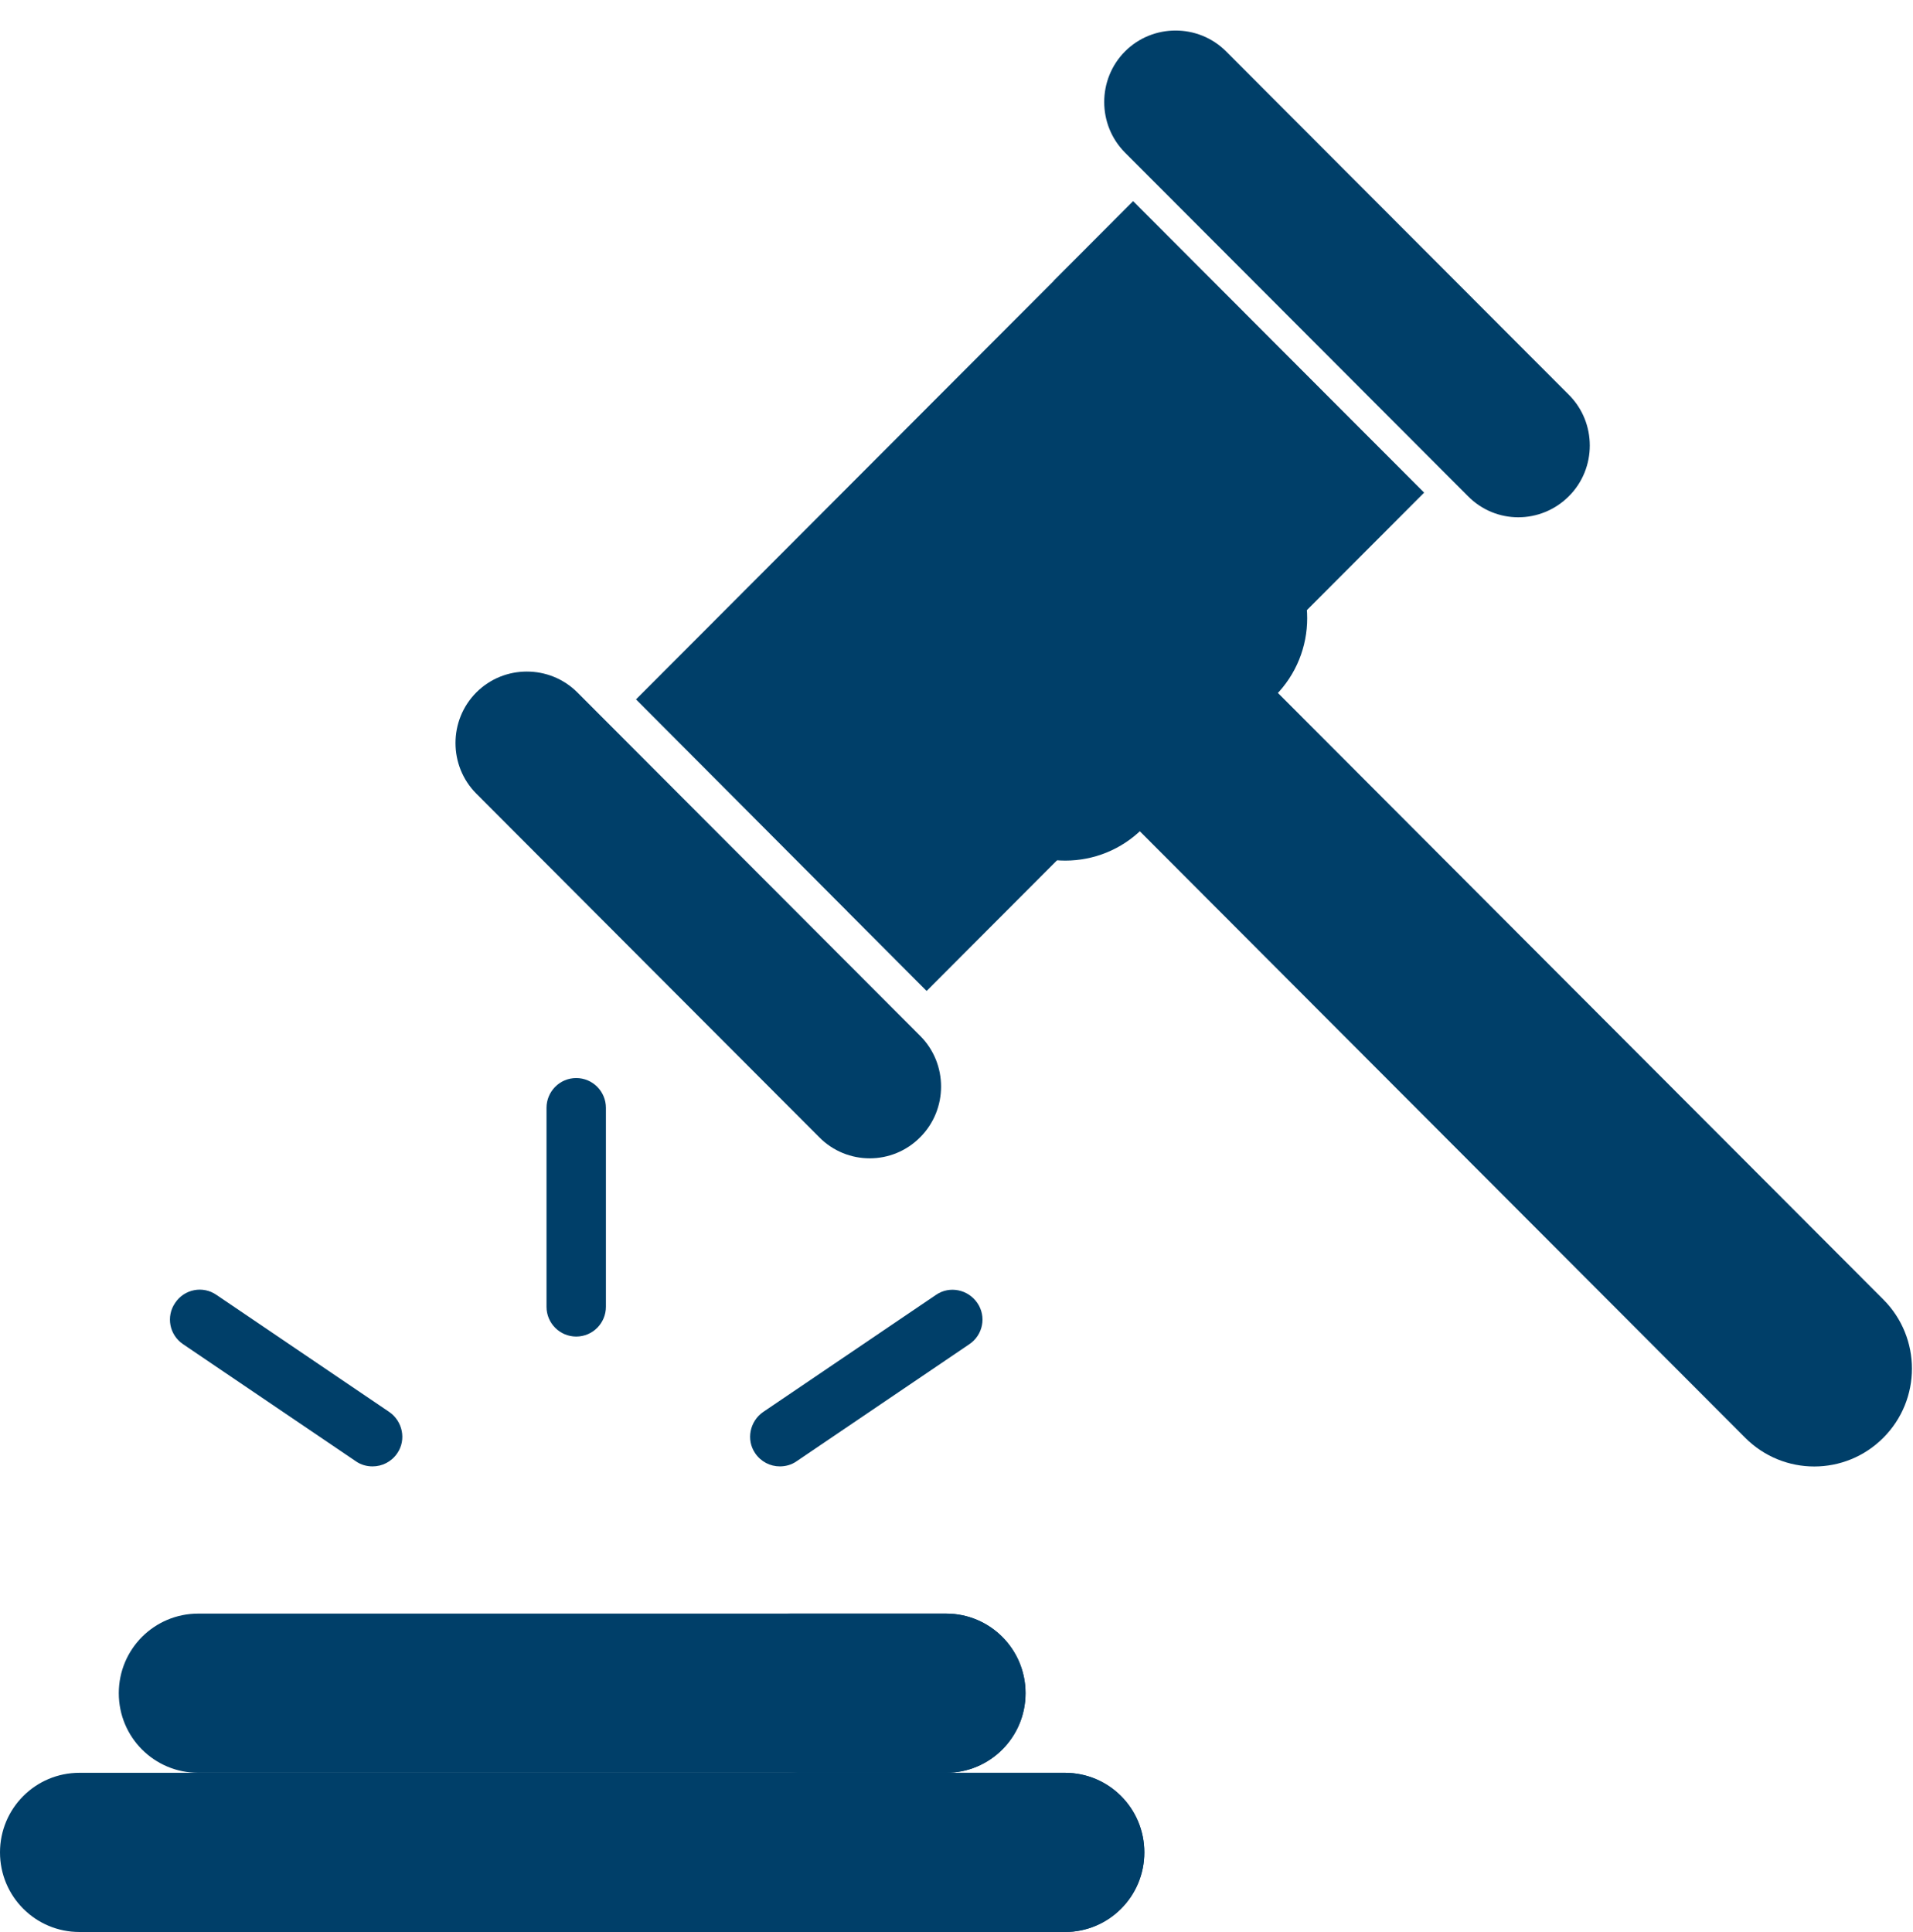
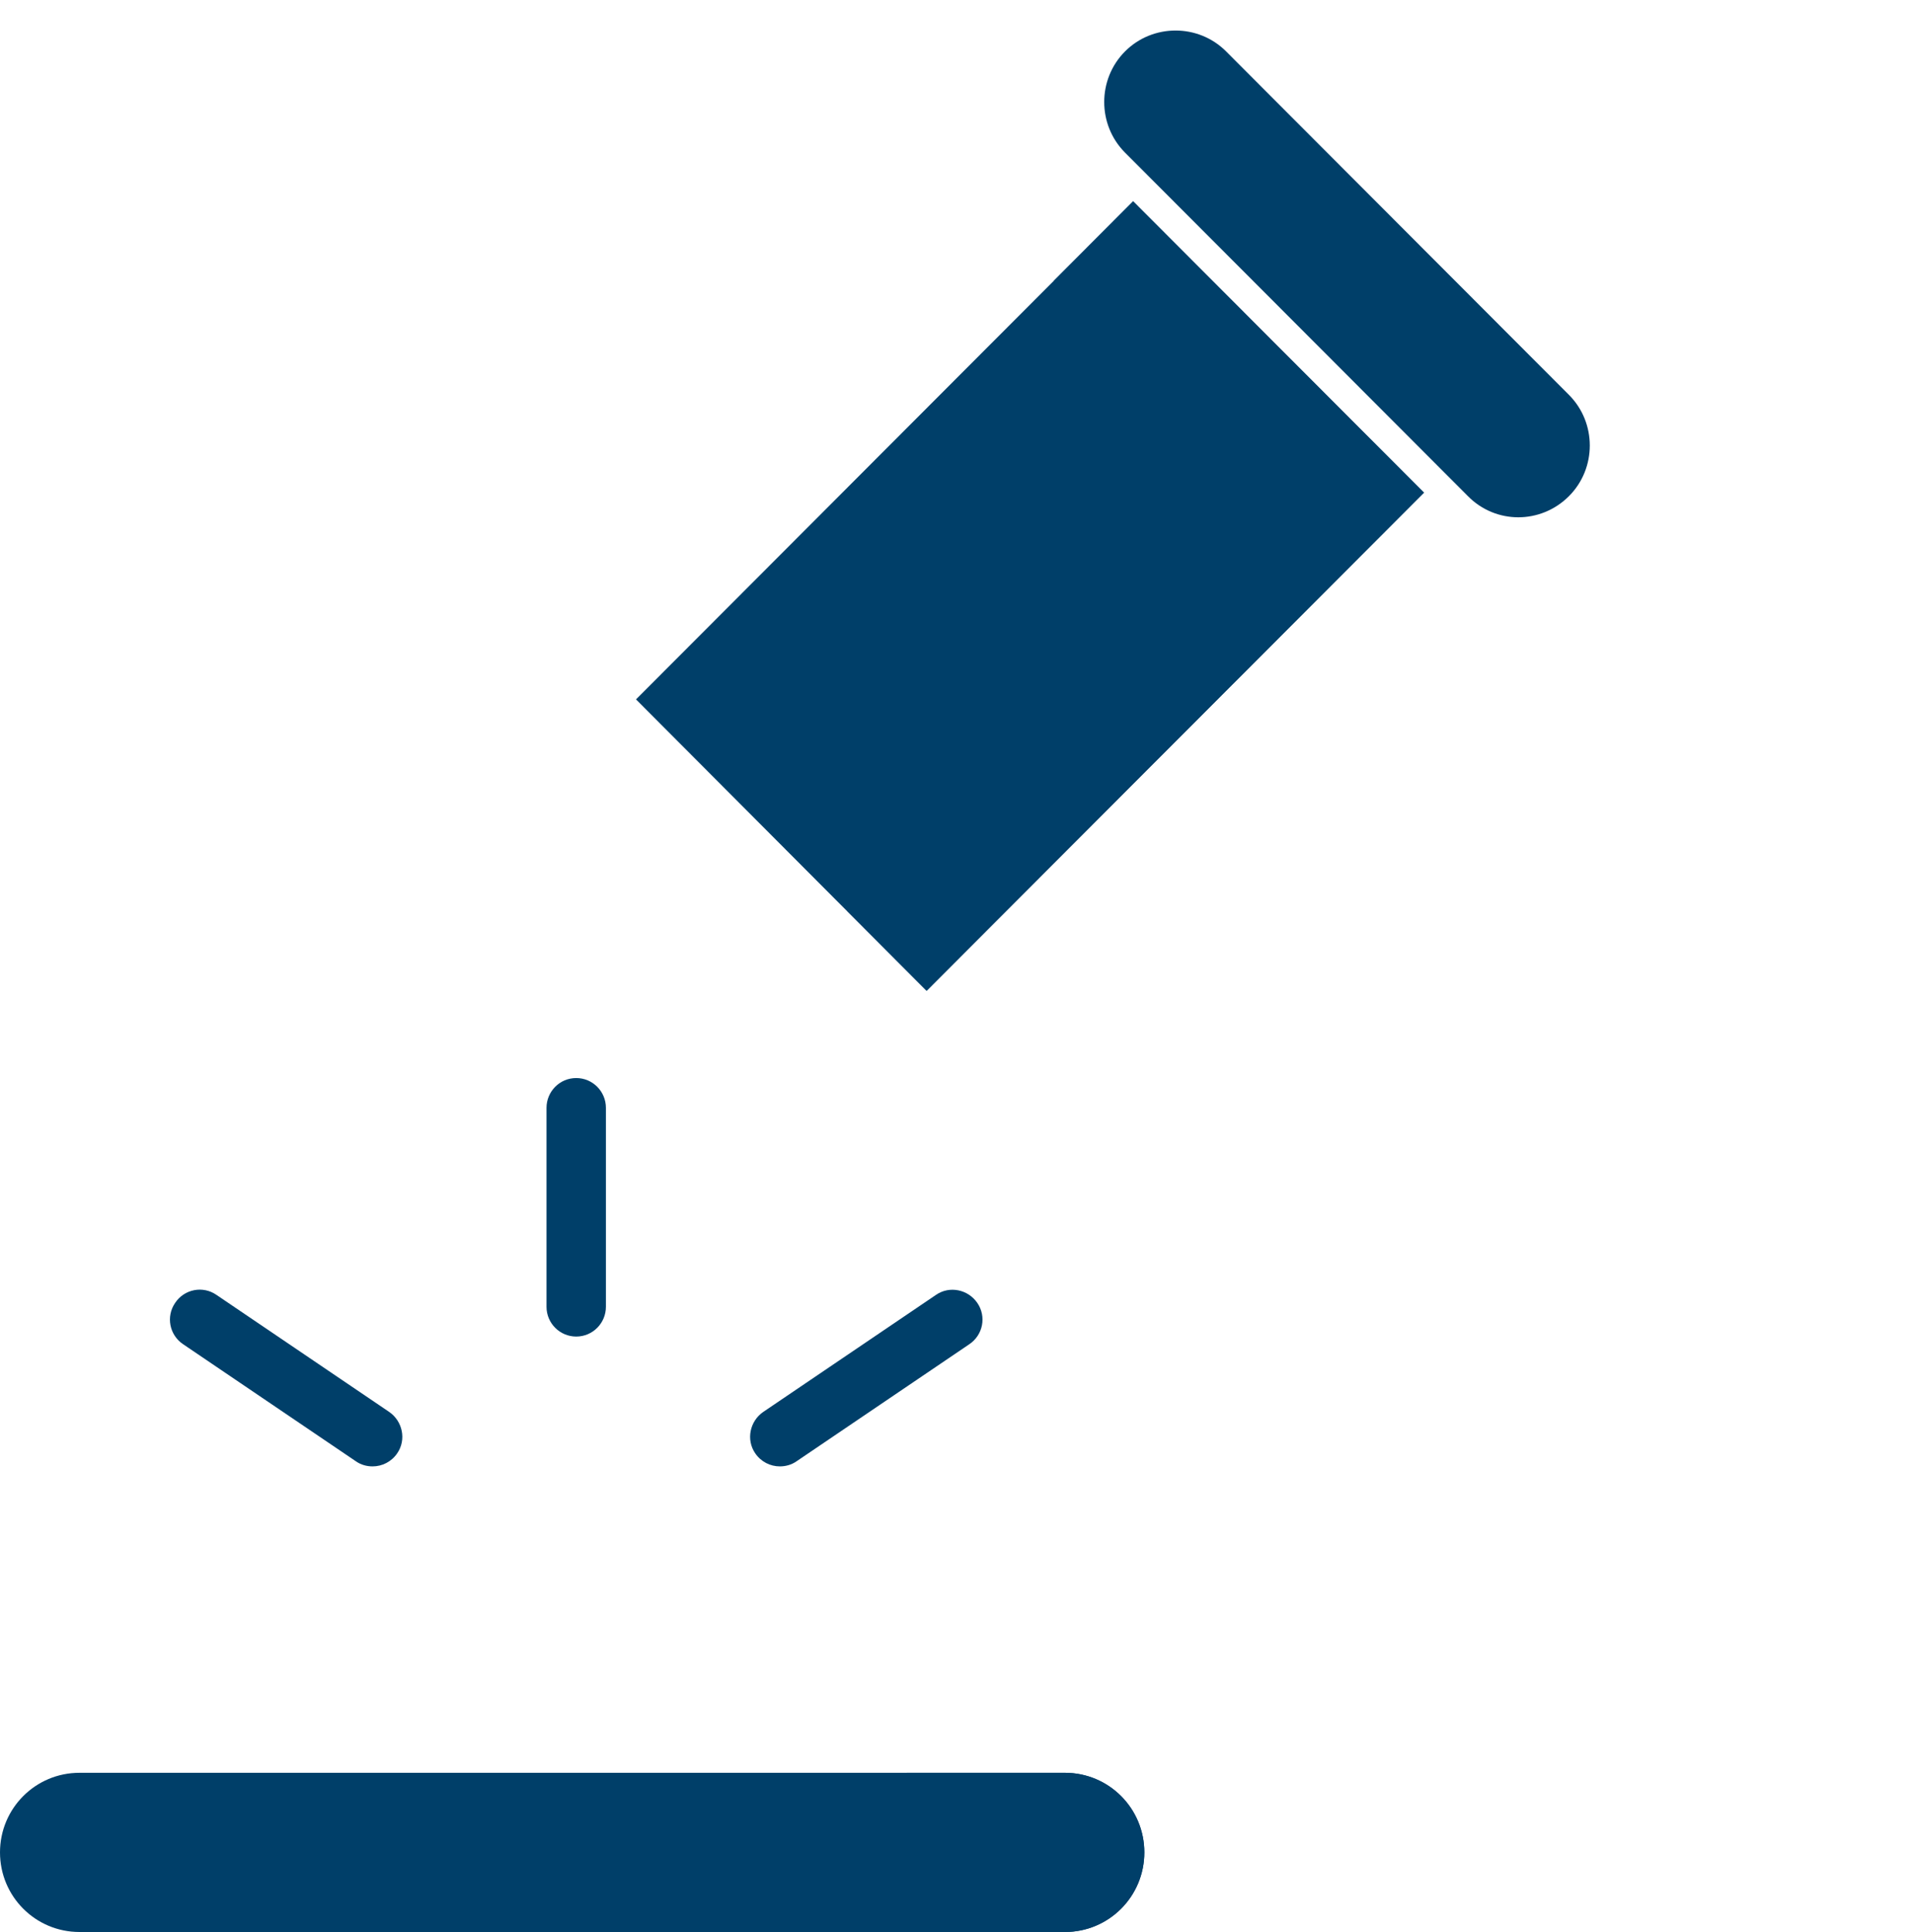
<svg xmlns="http://www.w3.org/2000/svg" version="1.1" id="Layer_1" x="0px" y="0px" viewBox="0 0 496 500" style="enable-background:new 0 0 495.7 500;" xml:space="preserve" width="300px" height="303px" preserveAspectRatio="none">
  <style type="text/css">
	.st0{fill:#003F69;}
</style>
  <g>
    <g>
      <path class="st0" d="M276.1,500H20.6C9.2,500,0,490.8,0,479.4c0-11.4,9.2-20.6,20.6-20.6h255.5c11.4,0,20.6,9.2,20.6,20.6    C296.7,490.8,287.5,500,276.1,500z" />
      <path class="st0" d="M276.1,458.8h-41.2c11.4,0,20.6,9.2,20.6,20.6c0,11.4-9.2,20.6-20.6,20.6h41.2c11.4,0,20.6-9.2,20.6-20.6    C296.7,468,287.5,458.8,276.1,458.8z" />
-       <path class="st0" d="M245.3,458.8H51.4c-11.4,0-20.6-9.2-20.6-20.6c0-11.4,9.2-20.6,20.6-20.6h193.9c11.4,0,20.6,9.2,20.6,20.6    C265.9,449.6,256.7,458.8,245.3,458.8L245.3,458.8z" />
-       <path class="st0" d="M245.3,417.6h-41.2c11.4,0,20.6,9.2,20.6,20.6c0,11.4-9.2,20.6-20.6,20.6h41.2c11.4,0,20.6-9.2,20.6-20.6    C265.9,426.8,256.7,417.6,245.3,417.6L245.3,417.6z" />
    </g>
    <path class="st0" d="M164.9,181L293.8,52.1l75.4,75.4L240.2,256.4L164.9,181z" />
    <path class="st0" d="M293.8,52.1l-20.6,20.6l37.9,37.9c9.3,9.3,9.3,24.5,0,33.8l-91.4,91.4l20.6,20.6l128.9-128.9L293.8,52.1z" />
-     <path class="st0" d="M238.6,294.3c7.2-7.2,7.2-19,0-26.2l-88.9-88.9c-7.2-7.2-19-7.2-26.2,0c-7.2,7.2-7.2,19,0,26.2l88.9,88.9   C219.6,301.6,231.4,301.6,238.6,294.3z" />
    <path class="st0" d="M406.8,128.4c7.2-7.2,7.2-19,0-26.2l-88.9-88.9c-7.2-7.2-19-7.2-26.2,0c-7.2,7.2-7.2,19,0,26.2l88.9,88.9   C387.8,135.7,399.5,135.7,406.8,128.4z" />
-     <path class="st0" d="M250,208.3l6.1,6.1c11.1,11.1,29.1,11.1,40.2,0l34.3-34.3c11.1-11.1,11.1-29.1,0-40.2l-6.1-6.1L250,208.3z" />
    <g>
      <path class="st0" d="M100.9,365.4l-44.8-30.3c-3.5-2.4-8.3-1.5-10.7,2.1c-2.4,3.5-1.5,8.3,2.1,10.7l44.8,30.3    c1.3,0.9,2.8,1.3,4.3,1.3c2.5,0,4.9-1.2,6.4-3.4C105.4,372.6,104.4,367.8,100.9,365.4z" />
      <path class="st0" d="M253.4,337.2c-2.4-3.5-7.2-4.5-10.7-2.1l-44.8,30.3c-3.5,2.4-4.5,7.2-2.1,10.7c1.5,2.2,3.9,3.4,6.4,3.4    c1.5,0,3-0.4,4.3-1.3l44.8-30.3C254.9,345.5,255.8,340.7,253.4,337.2z" />
      <path class="st0" d="M149.4,279c-4.3,0-7.7,3.5-7.7,7.7v51.5c0,4.3,3.5,7.7,7.7,7.7c4.3,0,7.7-3.5,7.7-7.7v-51.5    C157.1,282.5,153.7,279,149.4,279z" />
    </g>
-     <path class="st0" d="M488.3,336.3l-158-158l-35.8,35.8l158,158c9.9,9.9,25.9,9.9,35.8,0C498.2,362.2,498.2,346.2,488.3,336.3z" />
  </g>
</svg>